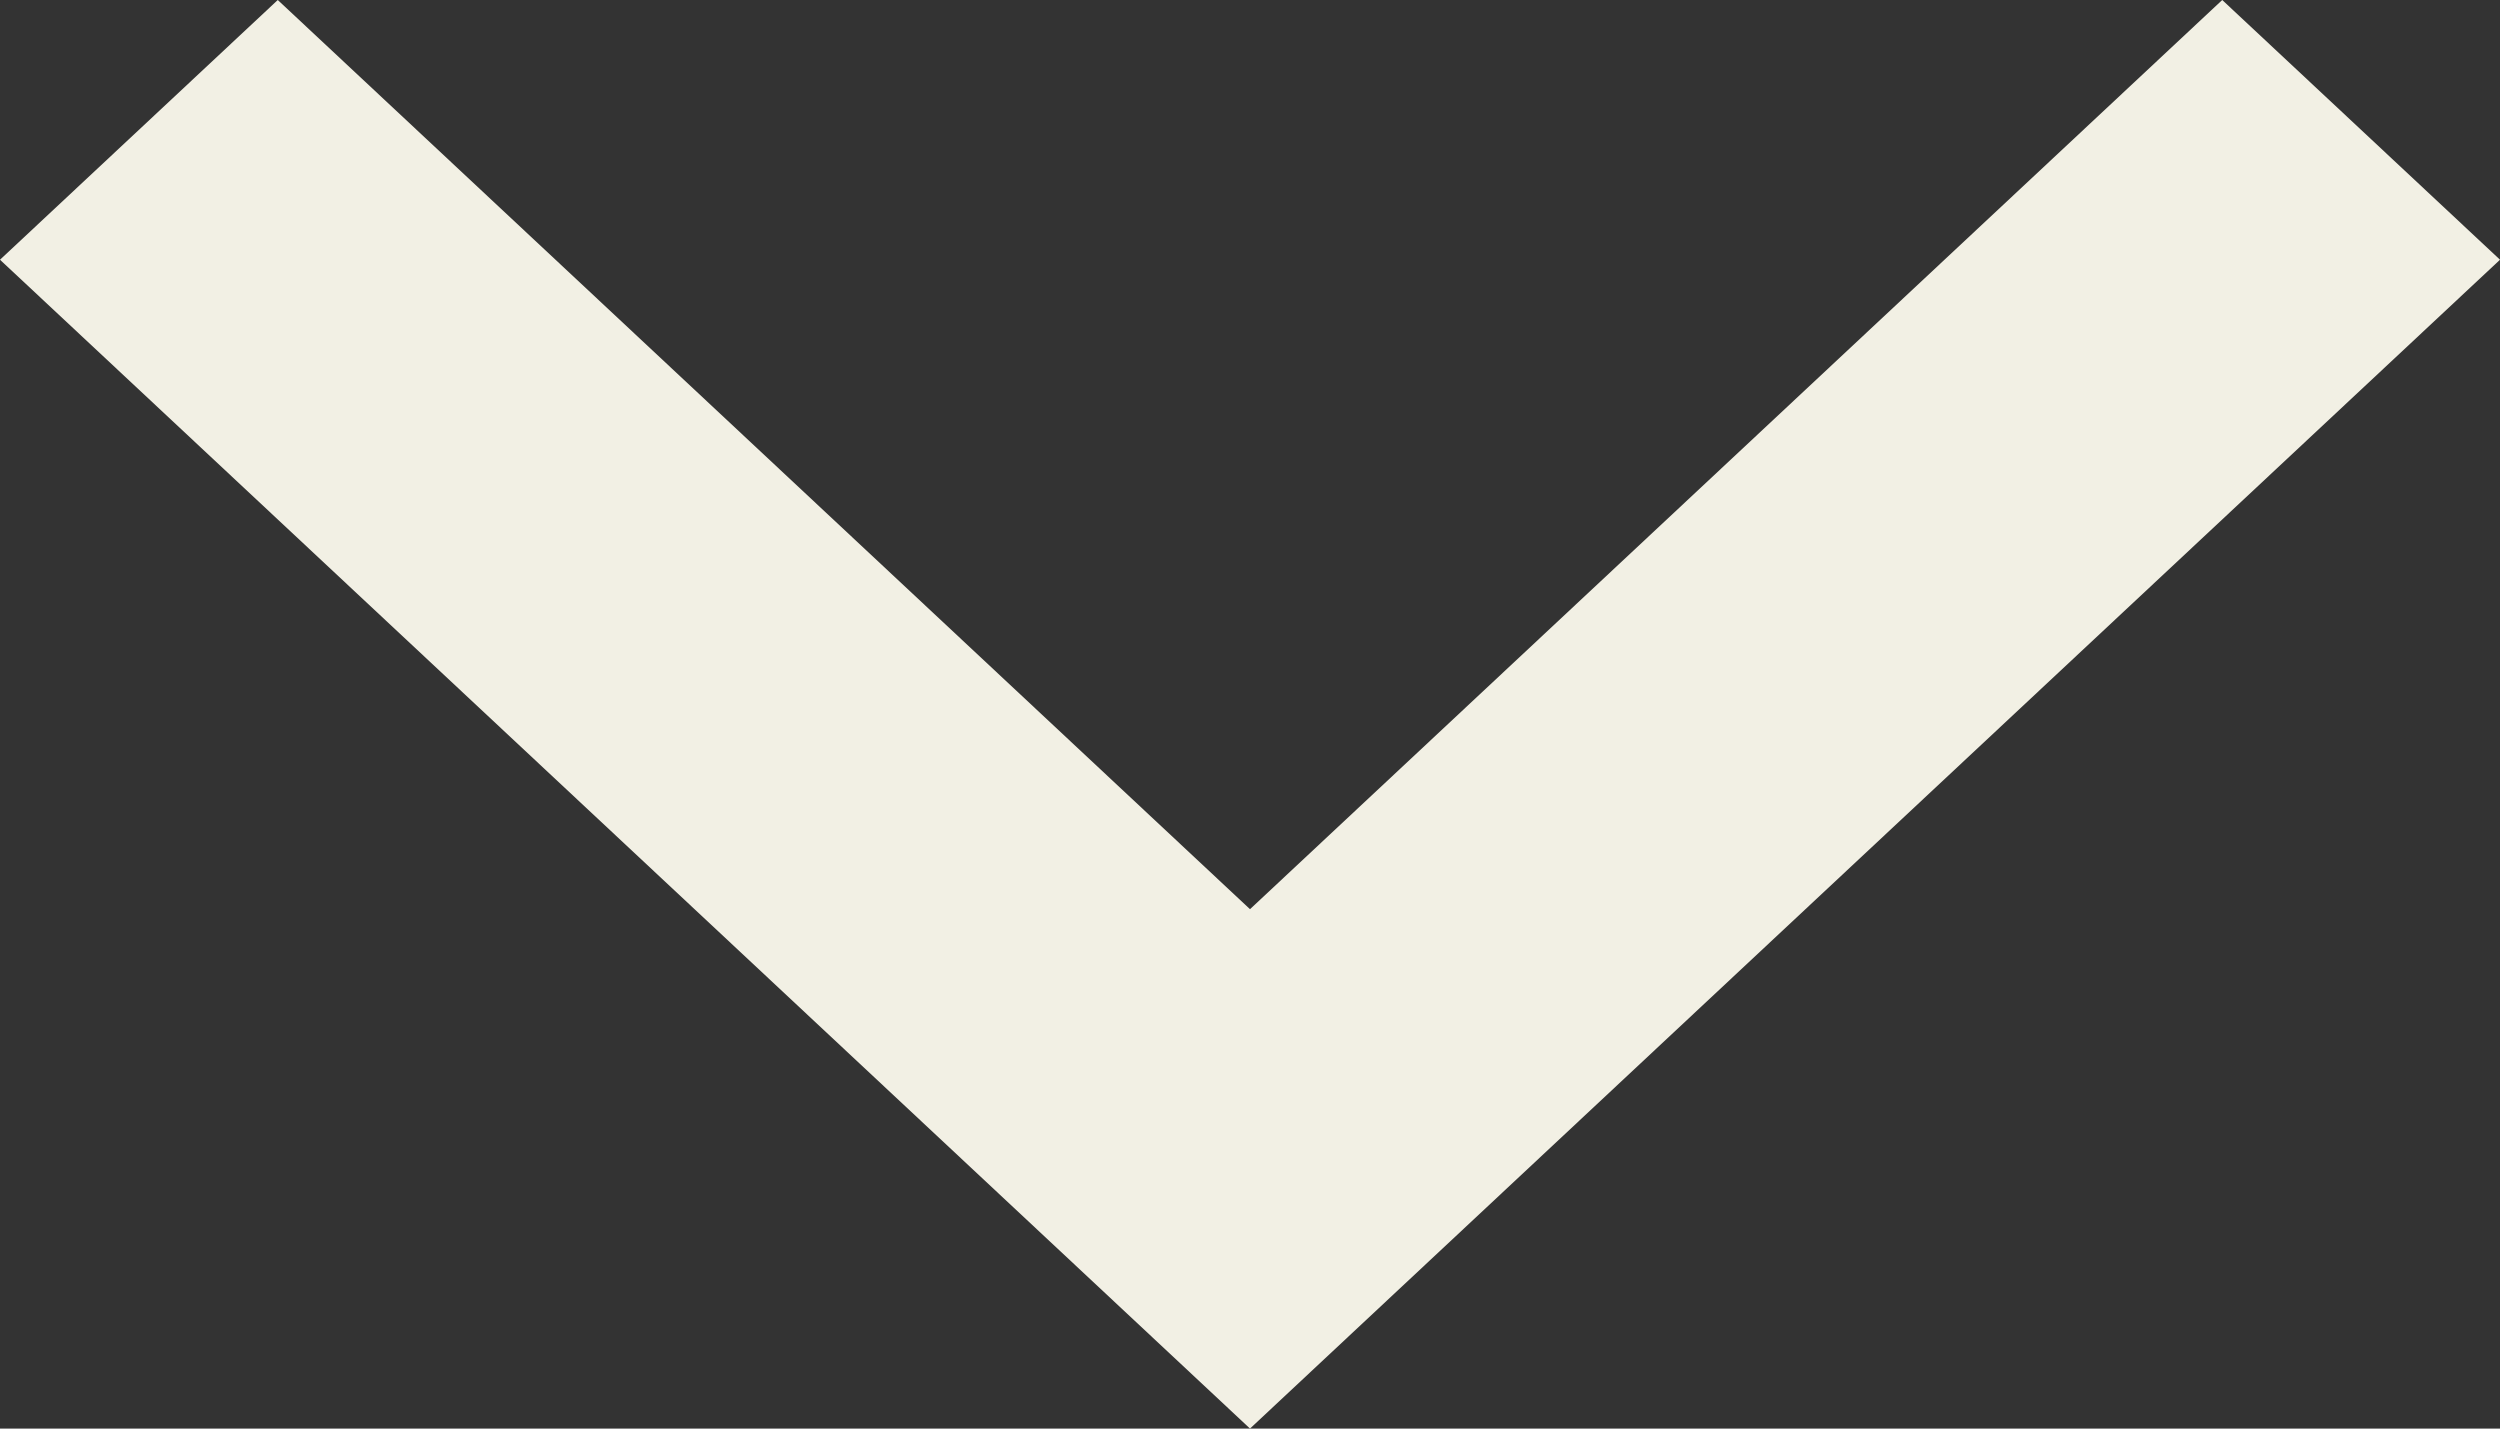
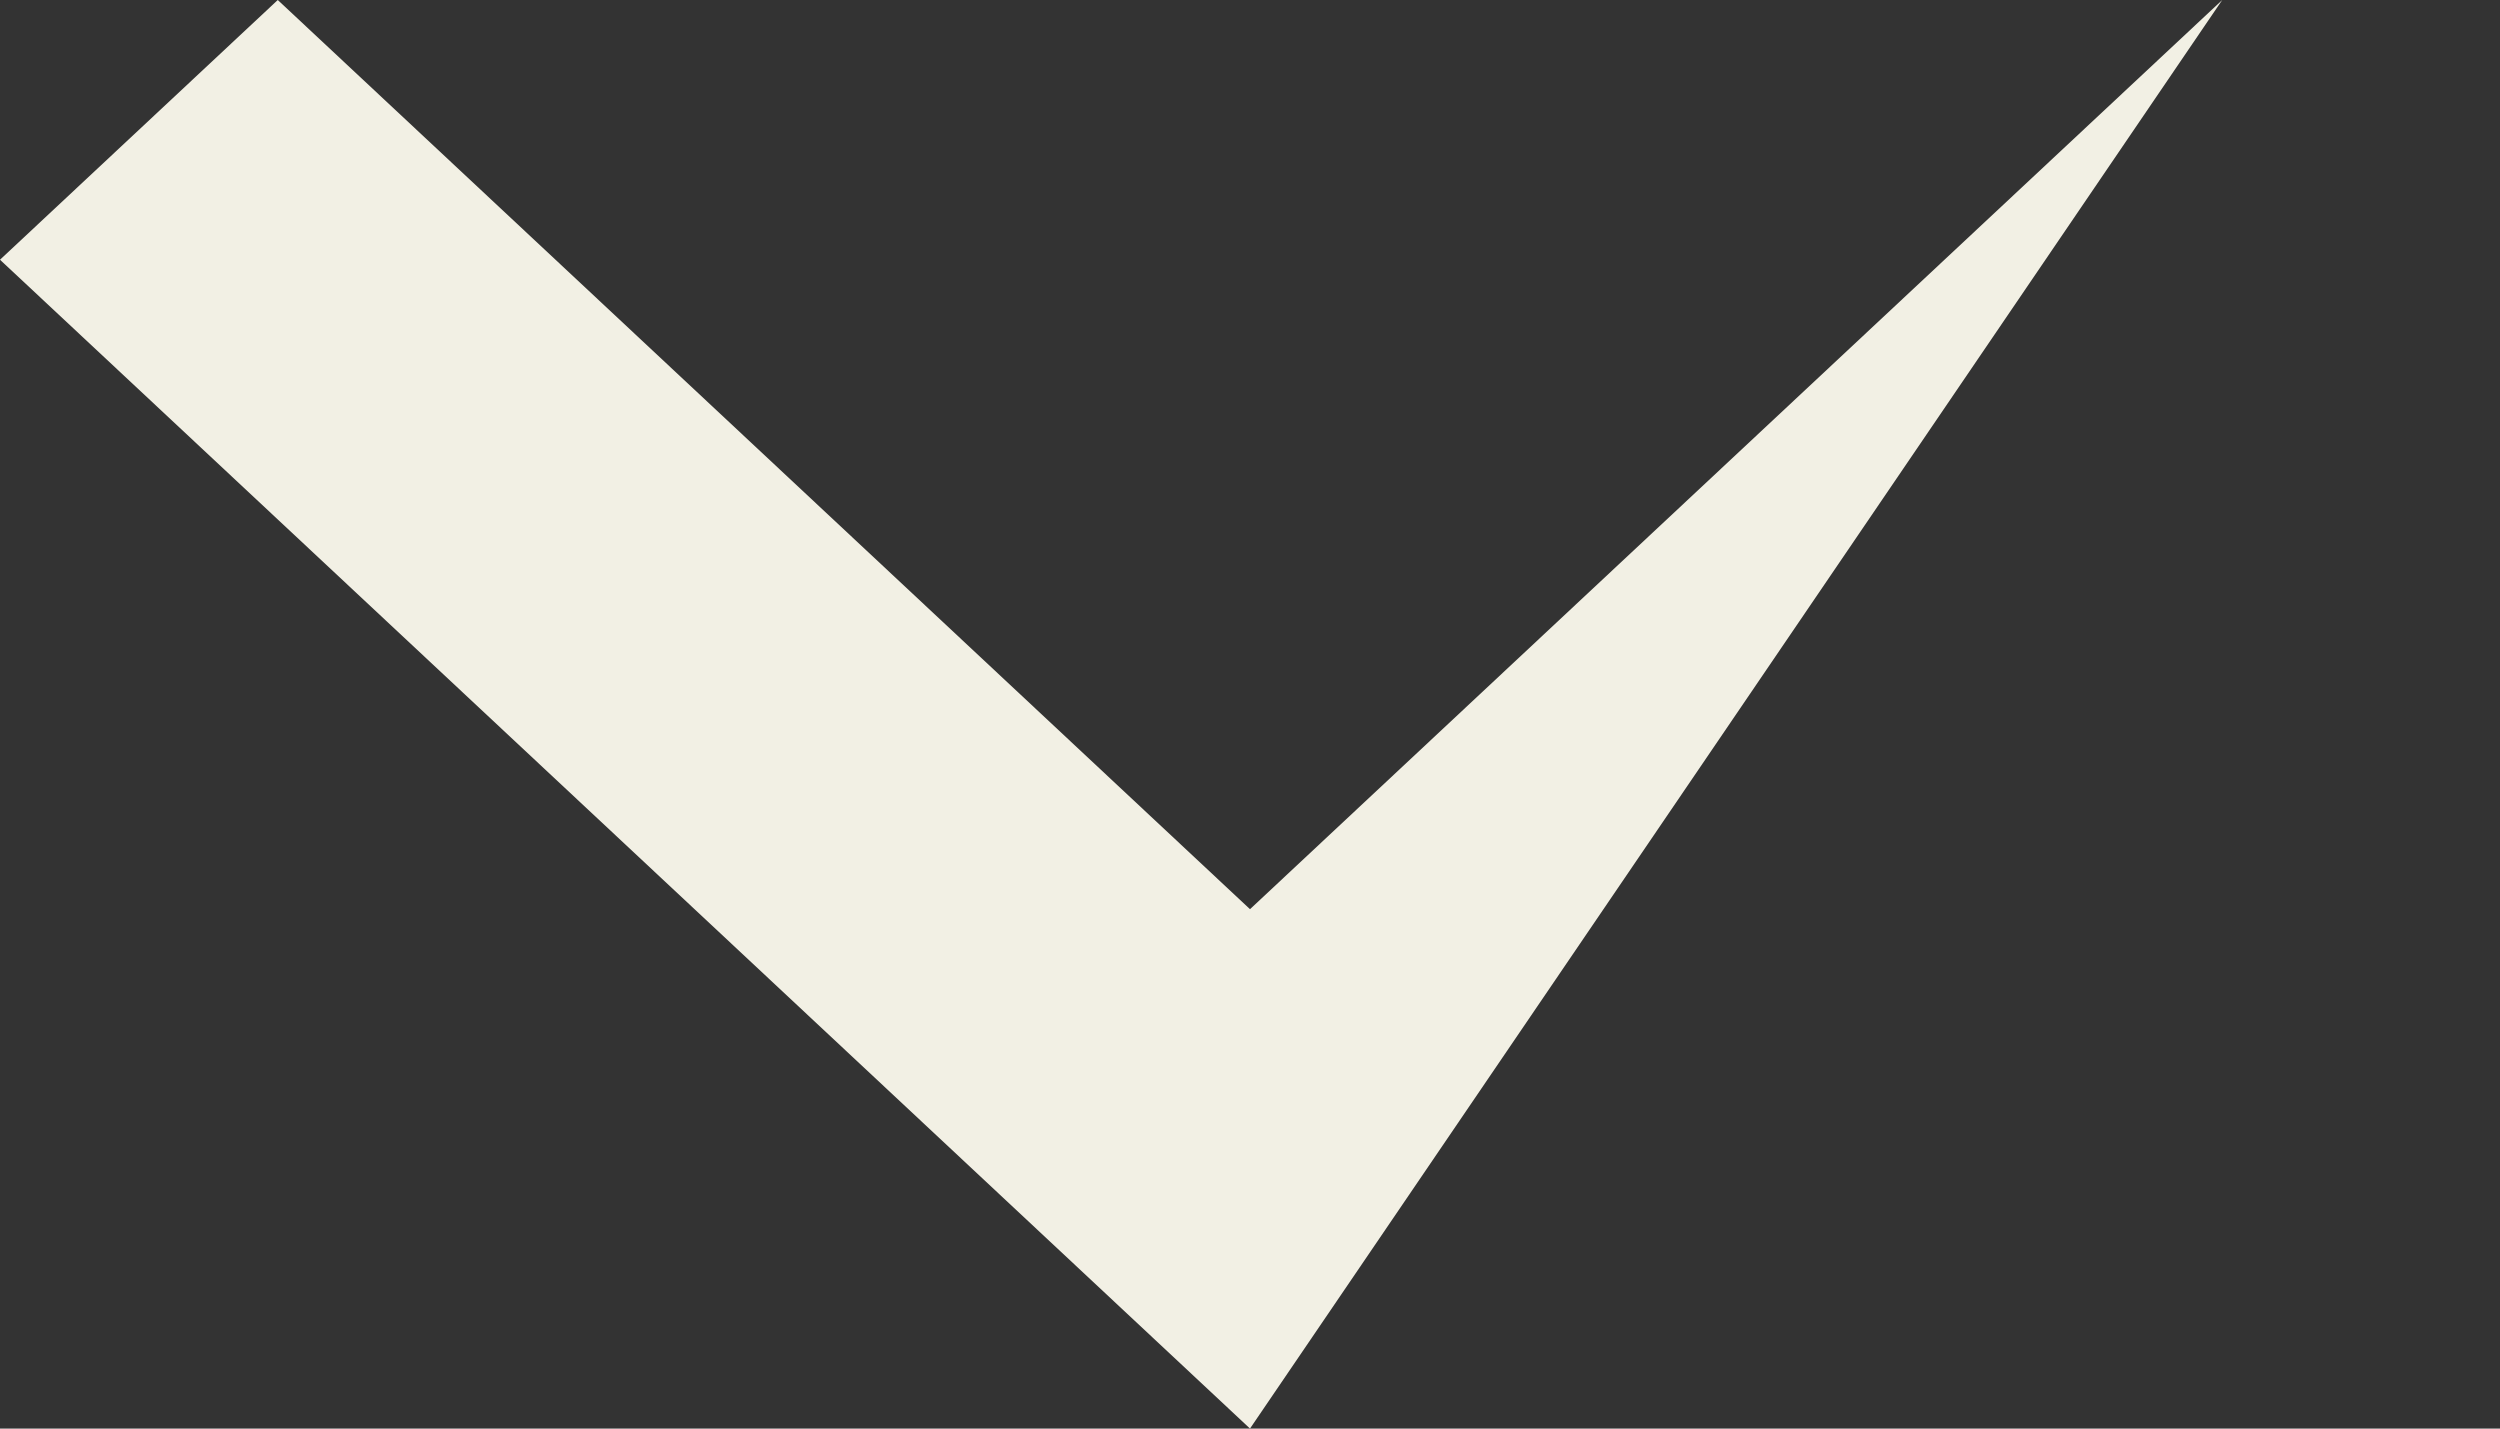
<svg xmlns="http://www.w3.org/2000/svg" width="28" height="16" viewBox="0 0 28 16" fill="none">
  <rect x="0" y="0" width="28" height="16" fill="#333333" stroke="none" />
-   <path d="M14 10.183L3.111 1.53653e-06L-1.5606e-06 2.909L14 16L28 2.909L24.889 -1.0597e-06L14 10.183Z" fill="#F2F0E4" />
+   <path d="M14 10.183L3.111 1.53653e-06L-1.5606e-06 2.909L14 16L24.889 -1.0597e-06L14 10.183Z" fill="#F2F0E4" />
</svg>